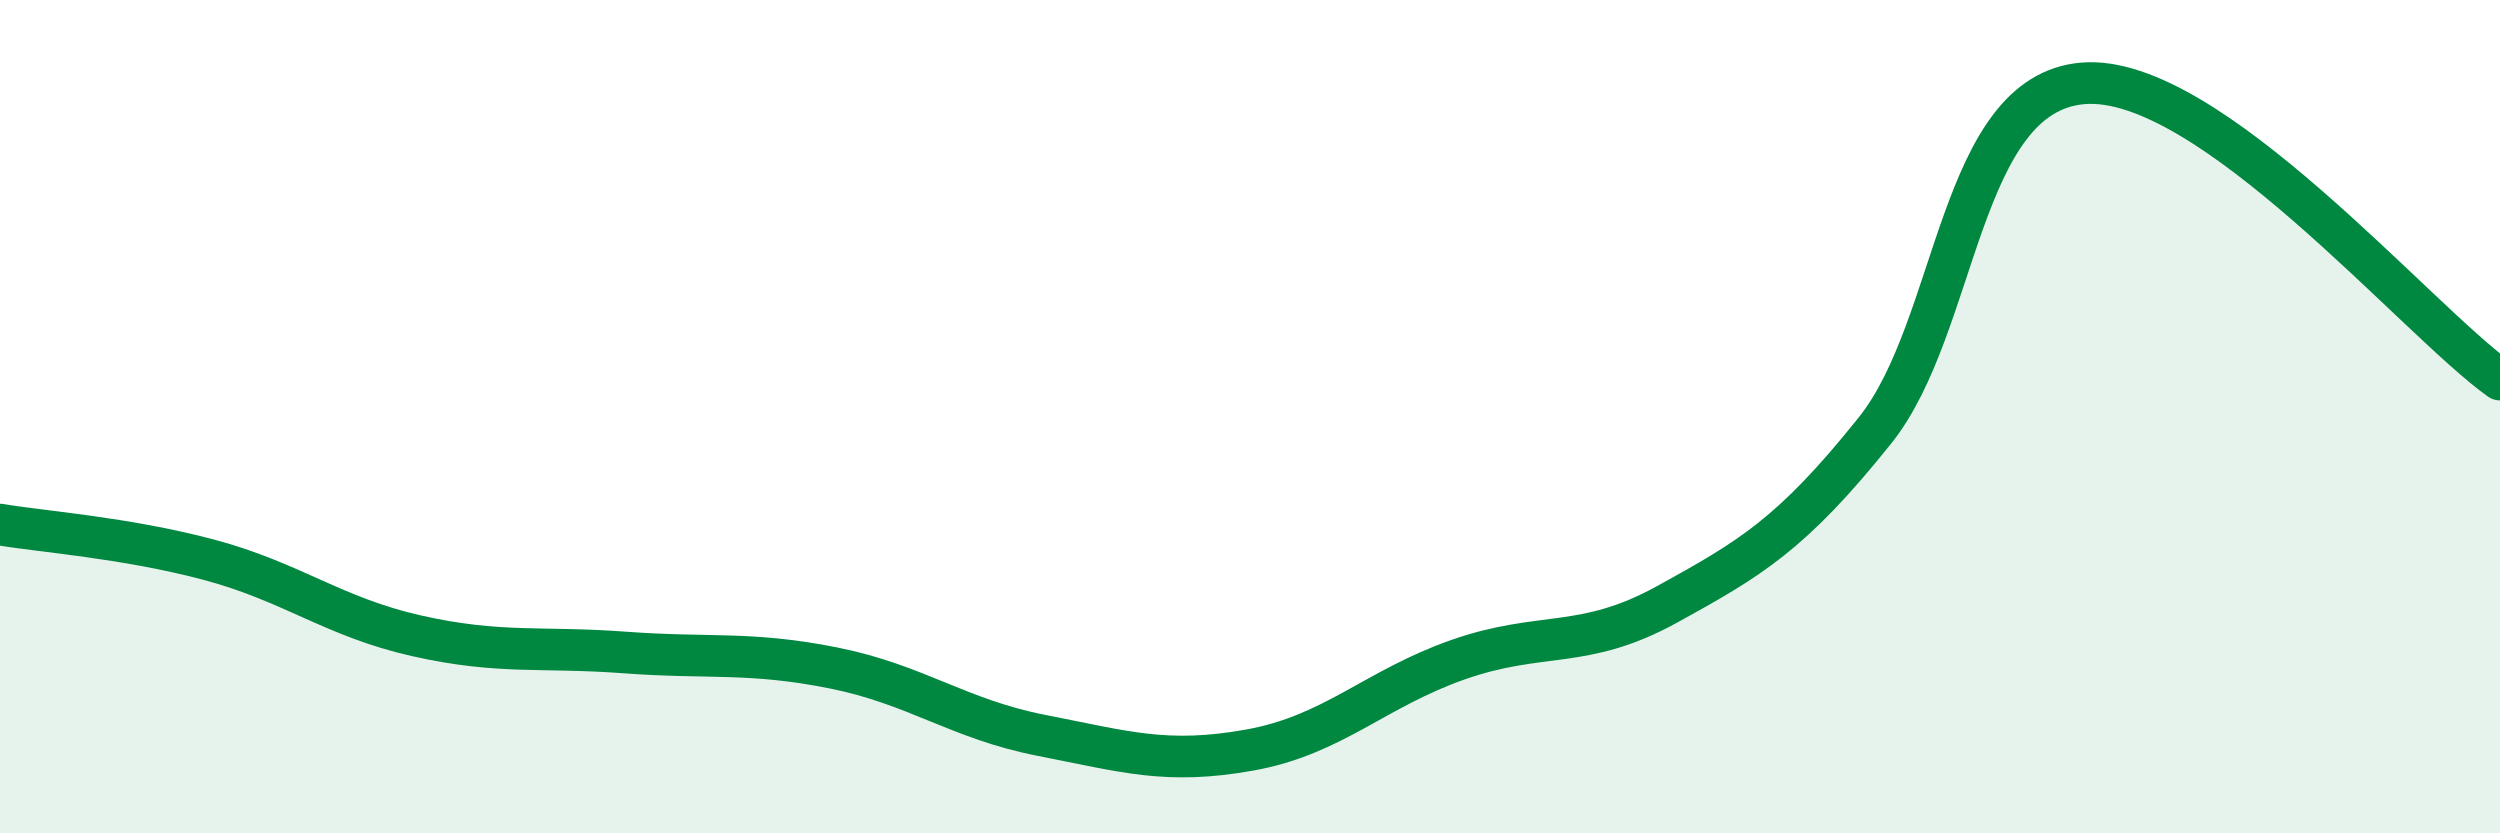
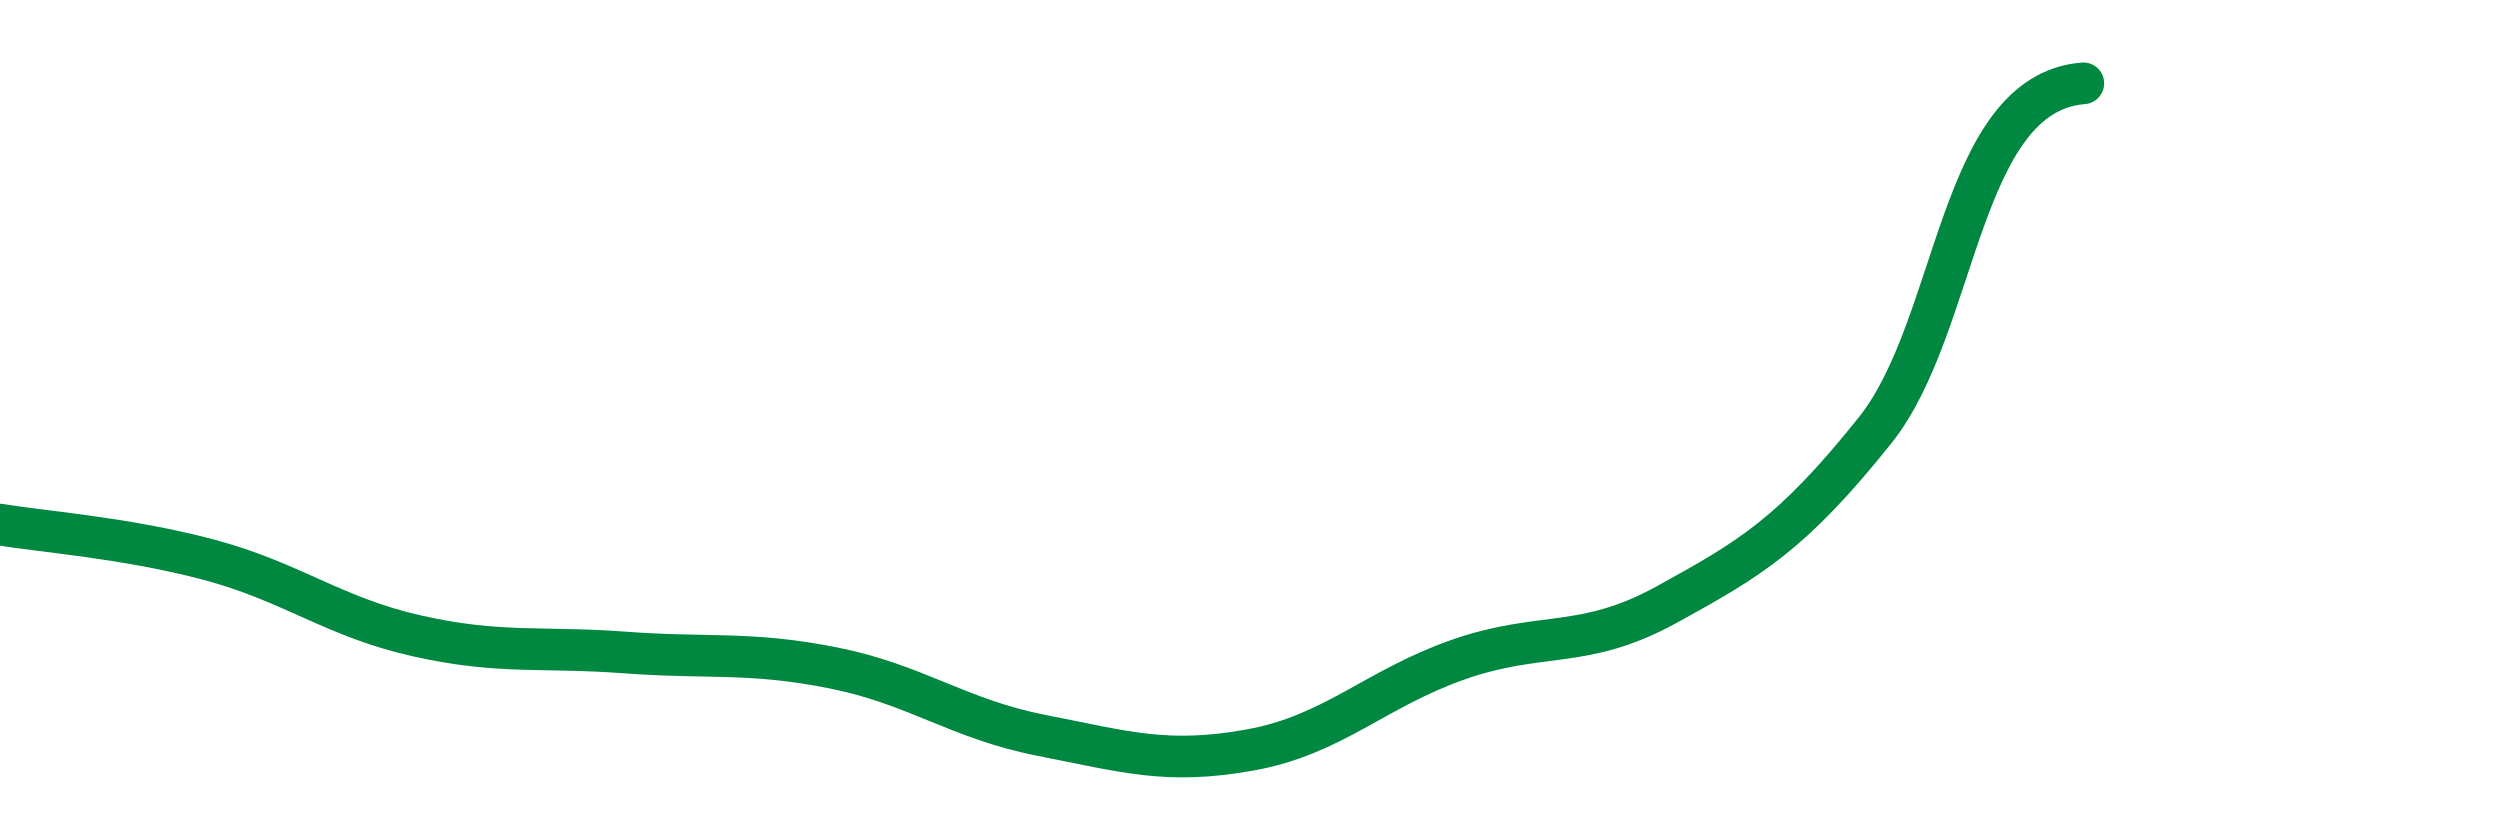
<svg xmlns="http://www.w3.org/2000/svg" width="60" height="20" viewBox="0 0 60 20">
-   <path d="M 0,12.59 C 1,12.76 3,12.9 5,13.43 C 7,13.96 8,14.81 10,15.26 C 12,15.71 13,15.51 15,15.66 C 17,15.81 18,15.63 20,16.03 C 22,16.43 23,17.26 25,17.65 C 27,18.04 28,18.36 30,18 C 32,17.64 33,16.53 35,15.83 C 37,15.13 38,15.61 40,14.51 C 42,13.41 43,12.83 45,10.33 C 47,7.83 47,2.24 50,2 C 53,1.76 58,7.69 60,9.11L60 20L0 20Z" fill="#008740" opacity="0.1" stroke-linecap="round" stroke-linejoin="round" />
-   <path d="M 0,12.59 C 1,12.76 3,12.9 5,13.43 C 7,13.96 8,14.81 10,15.26 C 12,15.71 13,15.51 15,15.66 C 17,15.81 18,15.63 20,16.03 C 22,16.43 23,17.26 25,17.65 C 27,18.04 28,18.36 30,18 C 32,17.64 33,16.53 35,15.83 C 37,15.13 38,15.61 40,14.51 C 42,13.41 43,12.83 45,10.33 C 47,7.83 47,2.24 50,2 C 53,1.76 58,7.69 60,9.11" stroke="#008740" stroke-width="1" fill="none" stroke-linecap="round" stroke-linejoin="round" />
+   <path d="M 0,12.59 C 1,12.76 3,12.9 5,13.43 C 7,13.96 8,14.81 10,15.26 C 12,15.71 13,15.51 15,15.66 C 17,15.81 18,15.63 20,16.03 C 22,16.43 23,17.26 25,17.65 C 27,18.04 28,18.36 30,18 C 32,17.64 33,16.53 35,15.83 C 37,15.13 38,15.61 40,14.51 C 42,13.41 43,12.83 45,10.33 C 47,7.83 47,2.24 50,2 " stroke="#008740" stroke-width="1" fill="none" stroke-linecap="round" stroke-linejoin="round" />
</svg>